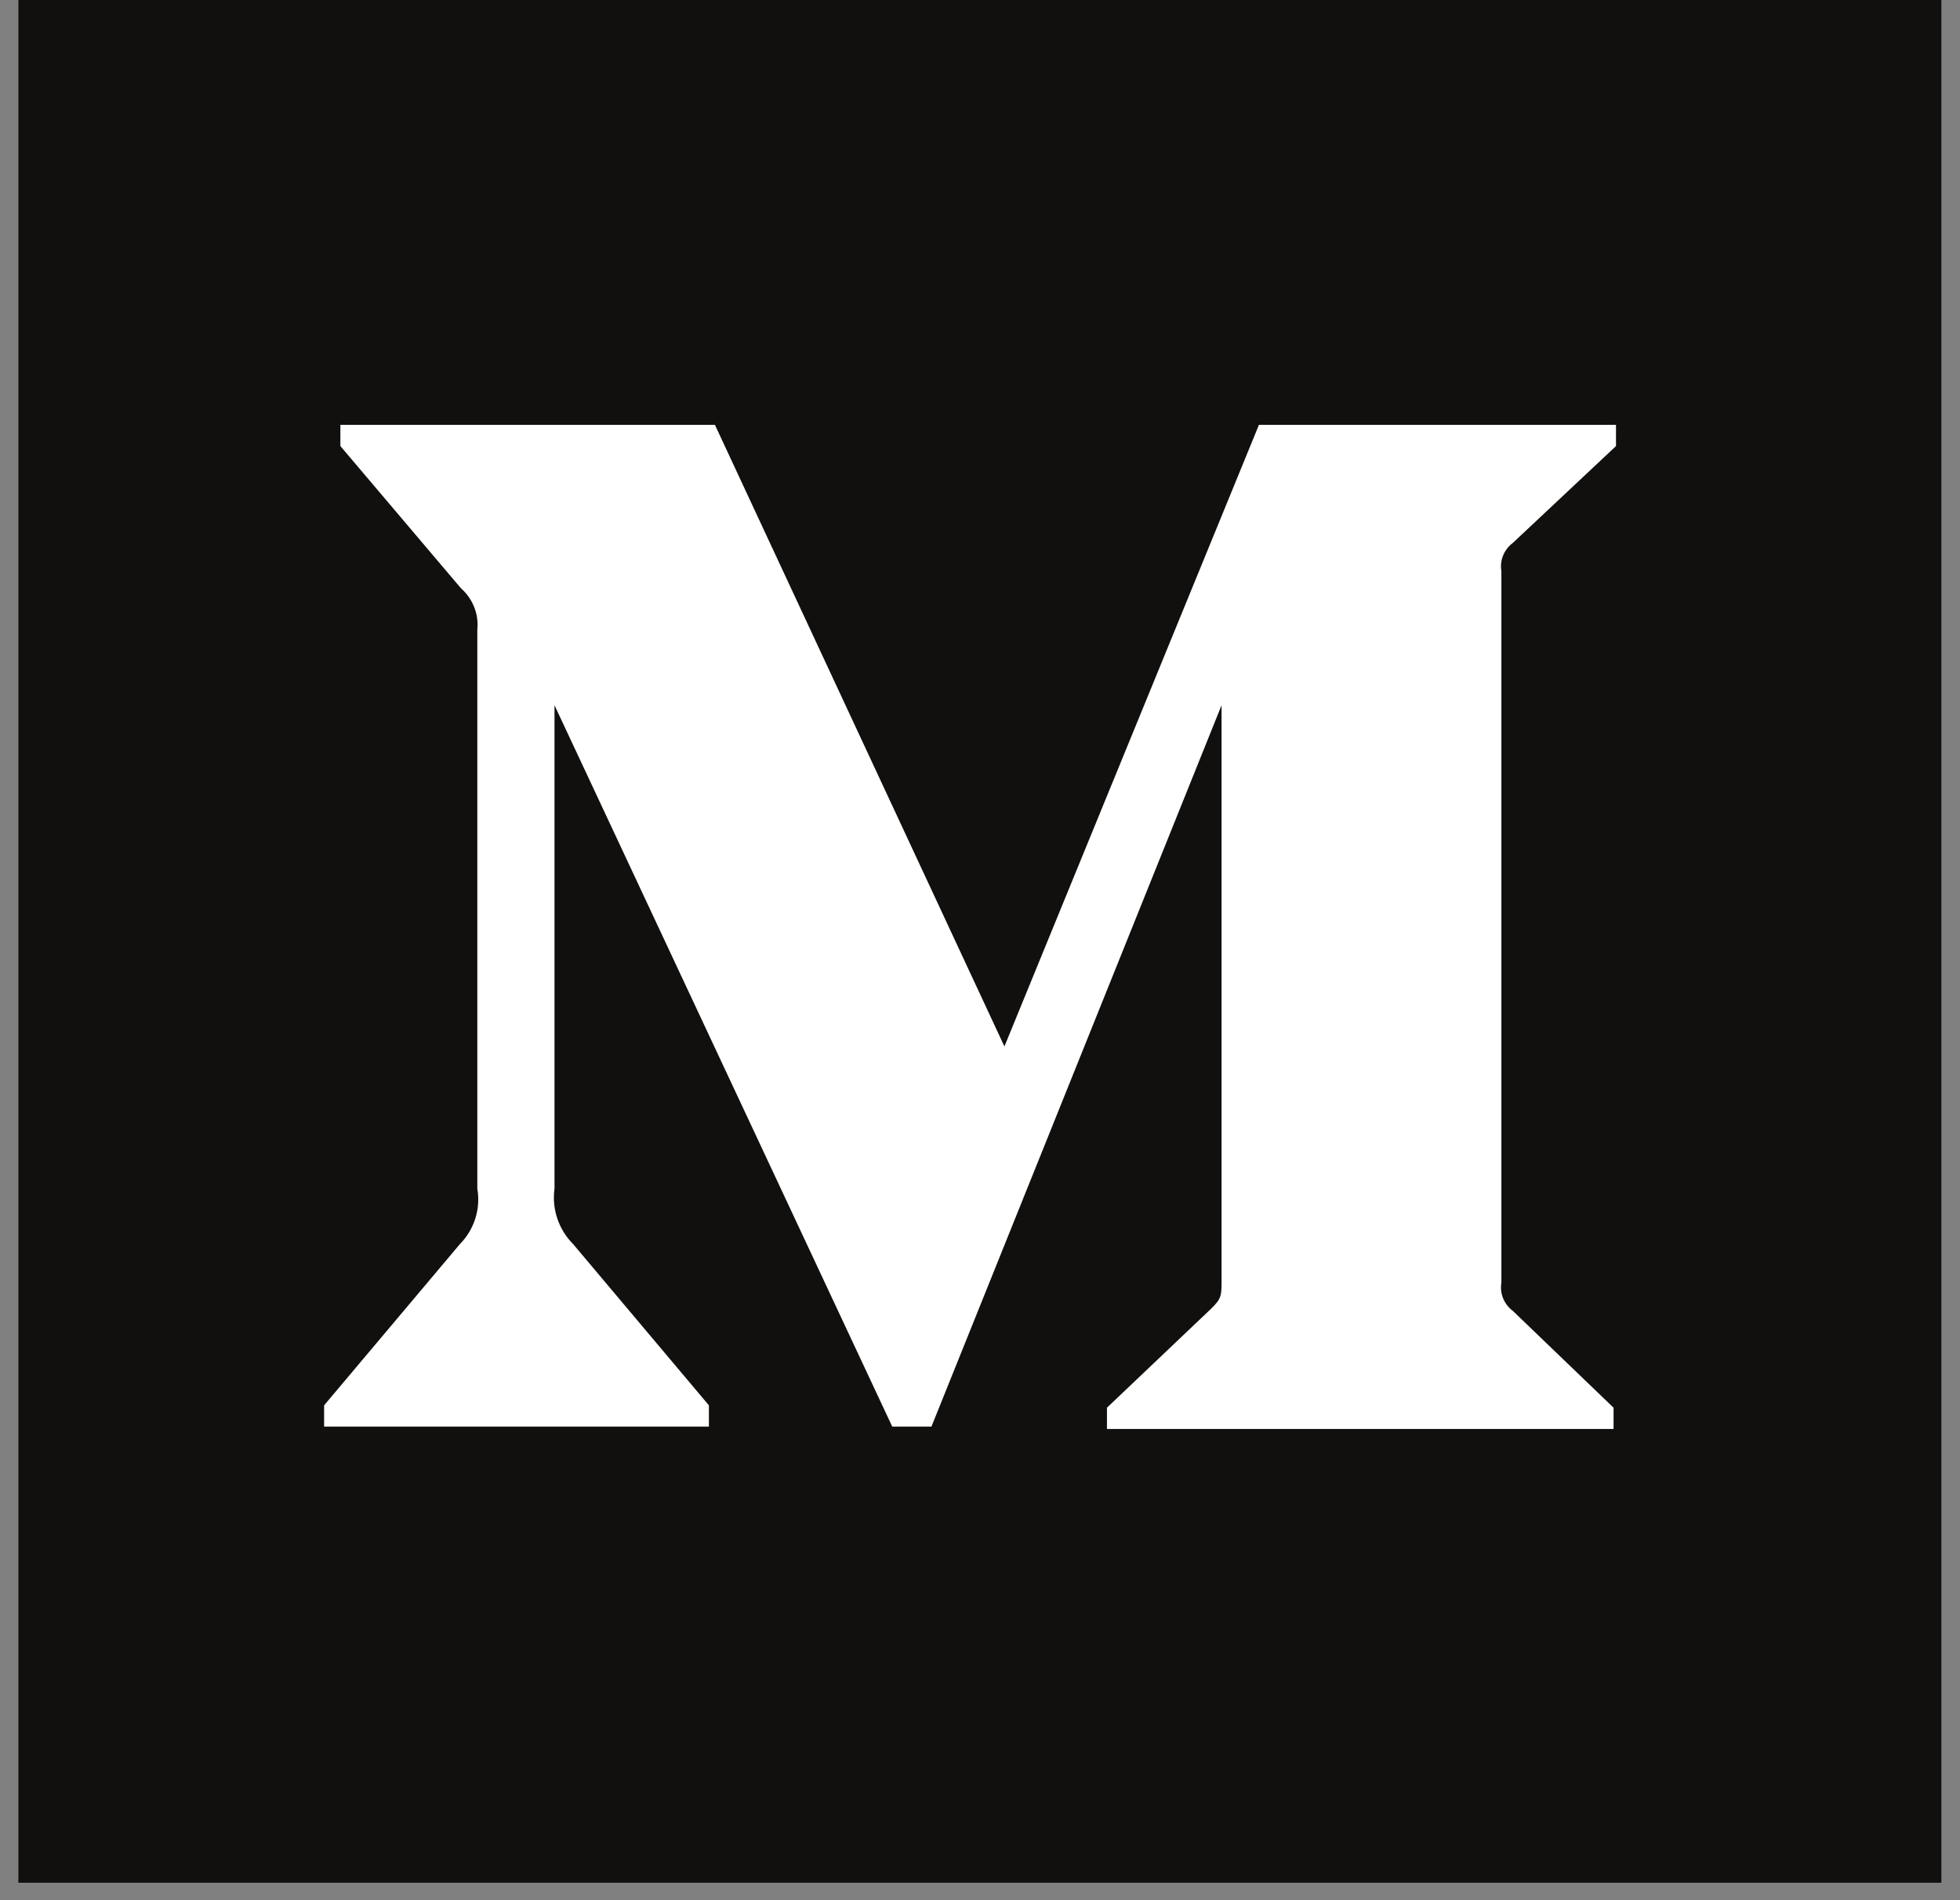
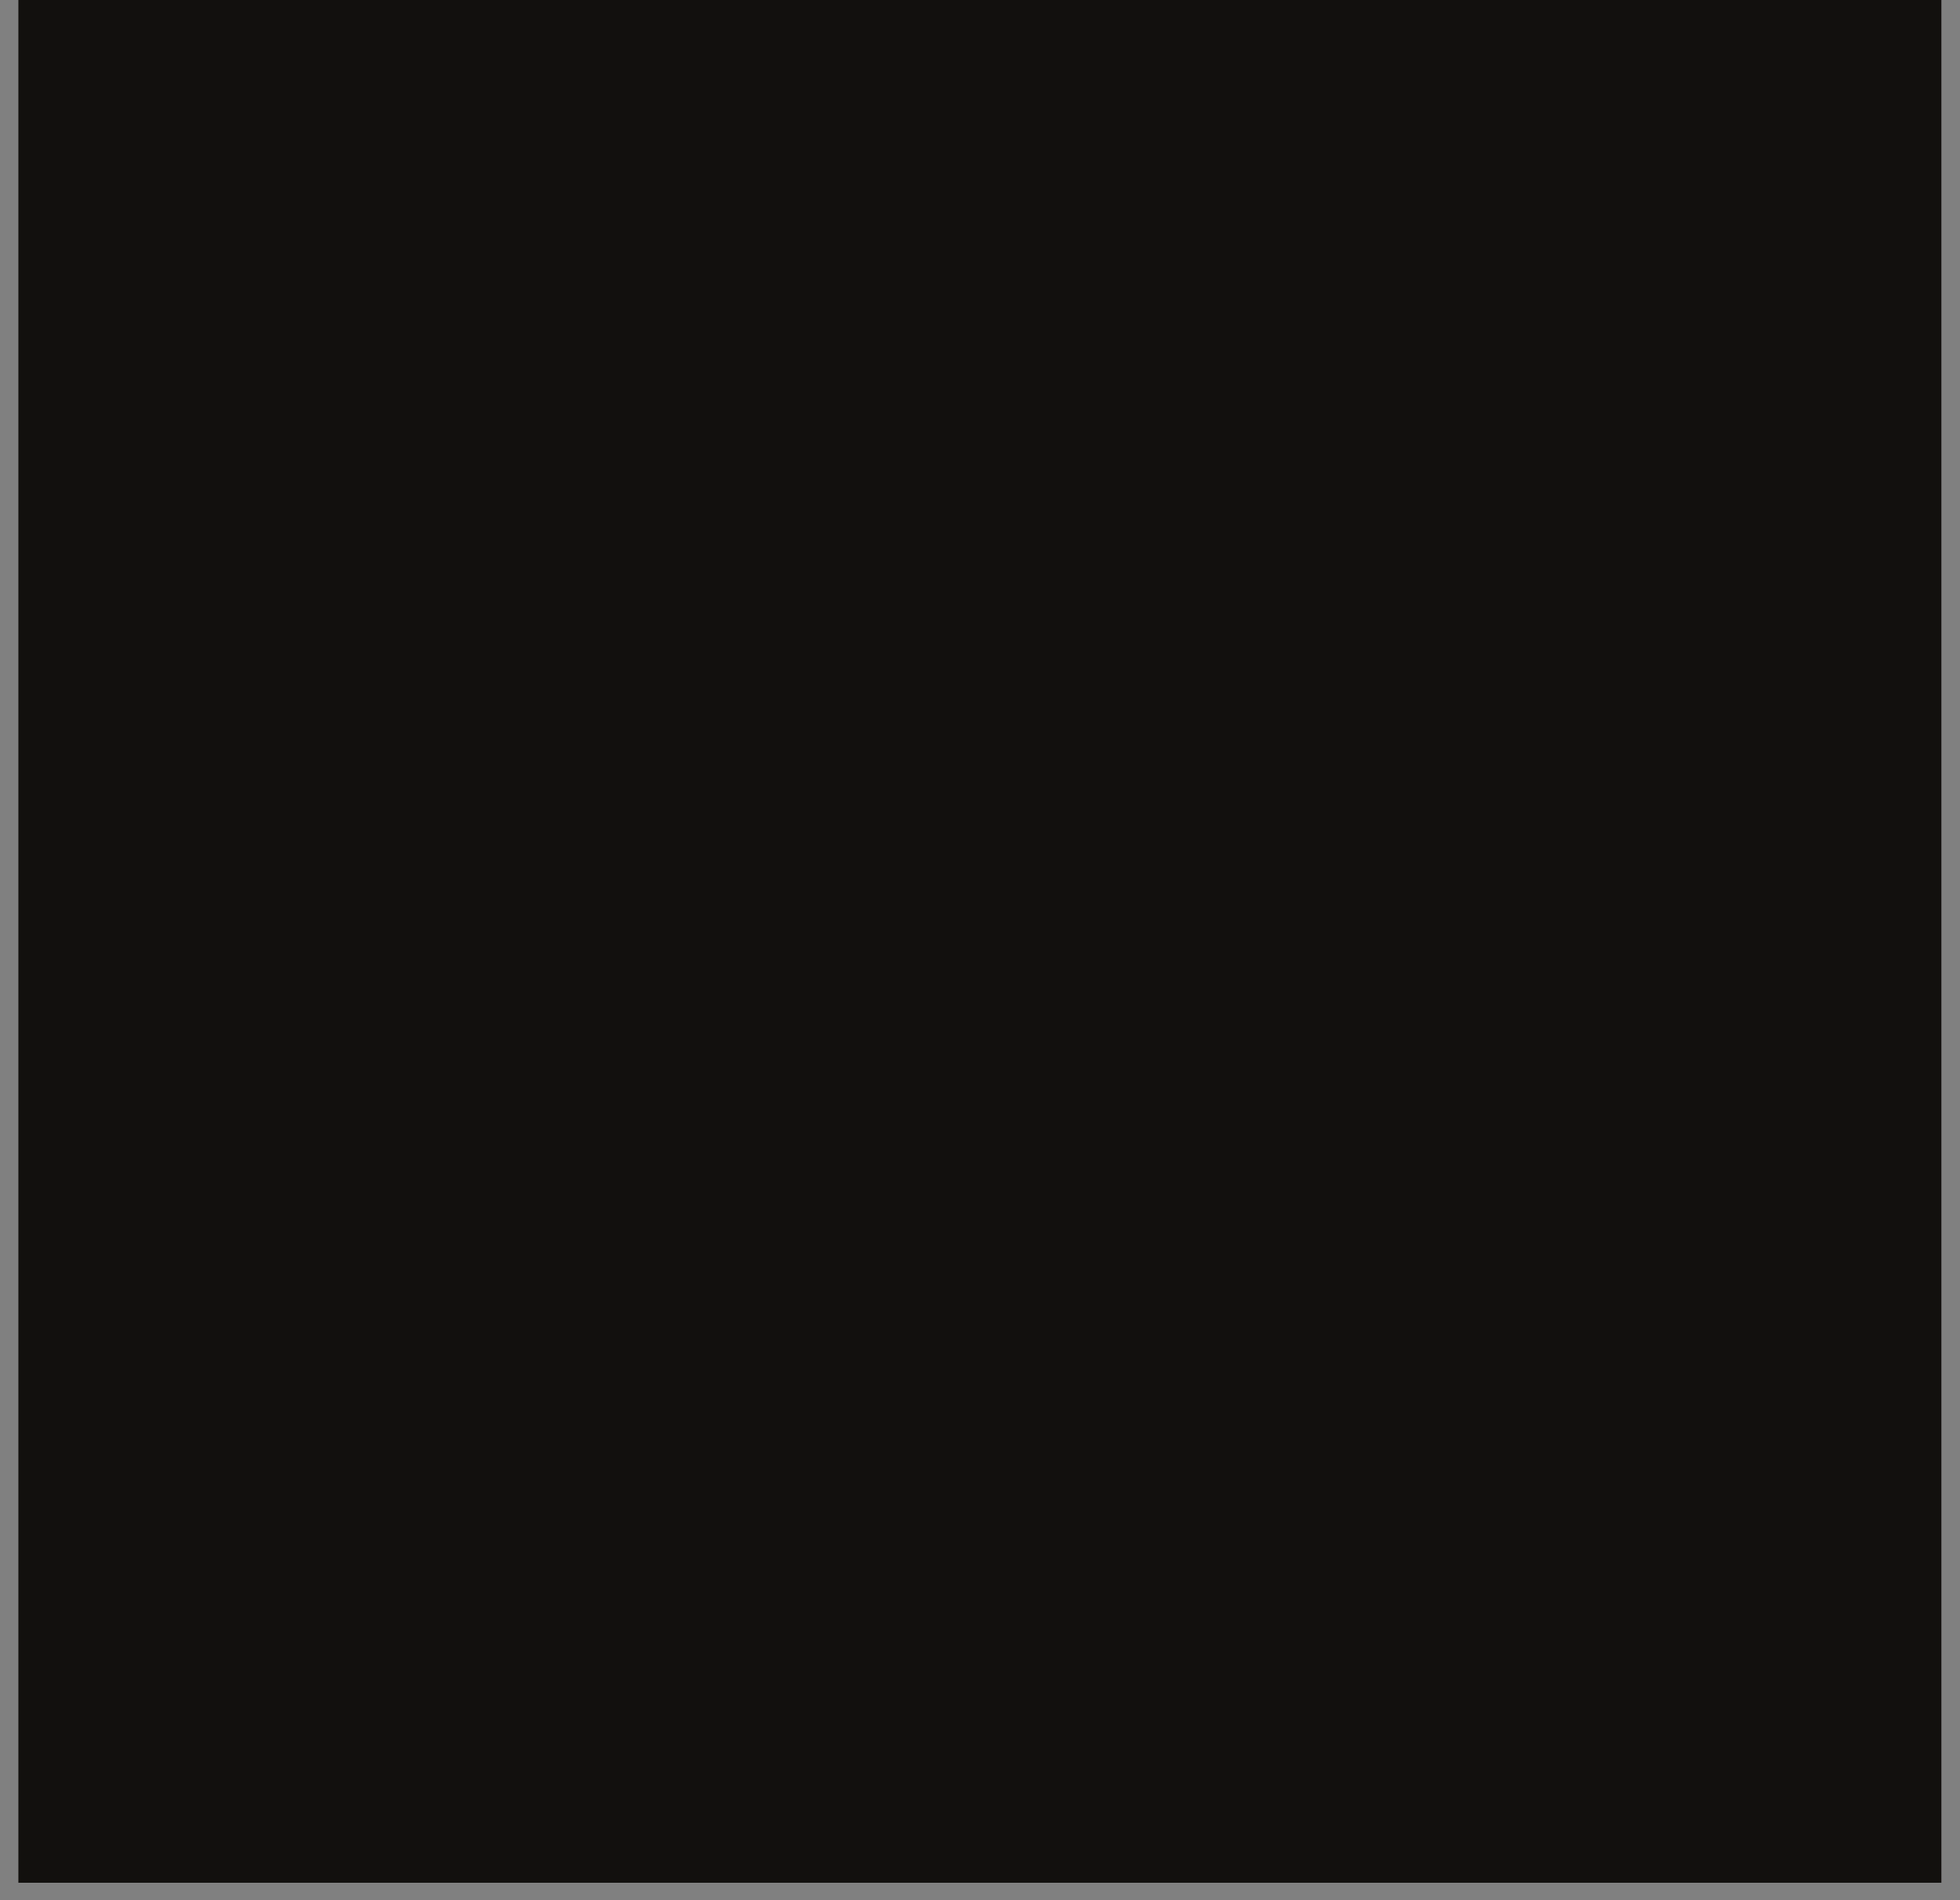
<svg xmlns="http://www.w3.org/2000/svg" width="66" height="64" viewBox="0 0 66 64" fill="none">
  <rect x="0" y="0" width="66" height="64" fill="#808080" stroke="none" />
  <g clip-path="url(#clip0_1858_6834)">
    <path d="M65.374 0H0.619V63.413H65.374V0Z" fill="#12100E" />
-     <path d="M16.073 21.208C16.127 20.685 15.923 20.168 15.524 19.816L11.462 15.024V14.309H24.074L33.822 35.245L42.393 14.309H54.416V15.024L50.943 18.285C50.644 18.509 50.495 18.876 50.557 19.239V43.198C50.495 43.561 50.644 43.929 50.943 44.152L54.334 47.413V48.129H37.275V47.413L40.788 44.073C41.134 43.735 41.134 43.635 41.134 43.118V23.753L31.365 48.049H30.045L18.672 23.753V40.036C18.577 40.721 18.809 41.41 19.302 41.905L23.871 47.333V48.049H10.914V47.333L15.484 41.905C15.972 41.41 16.191 40.716 16.073 40.036V21.208Z" fill="white" />
  </g>
  <defs>
    <clipPath id="clip0_1858_6834">
      <rect width="64.754" height="63.413" fill="white" transform="translate(0.619)" />
    </clipPath>
  </defs>
</svg>